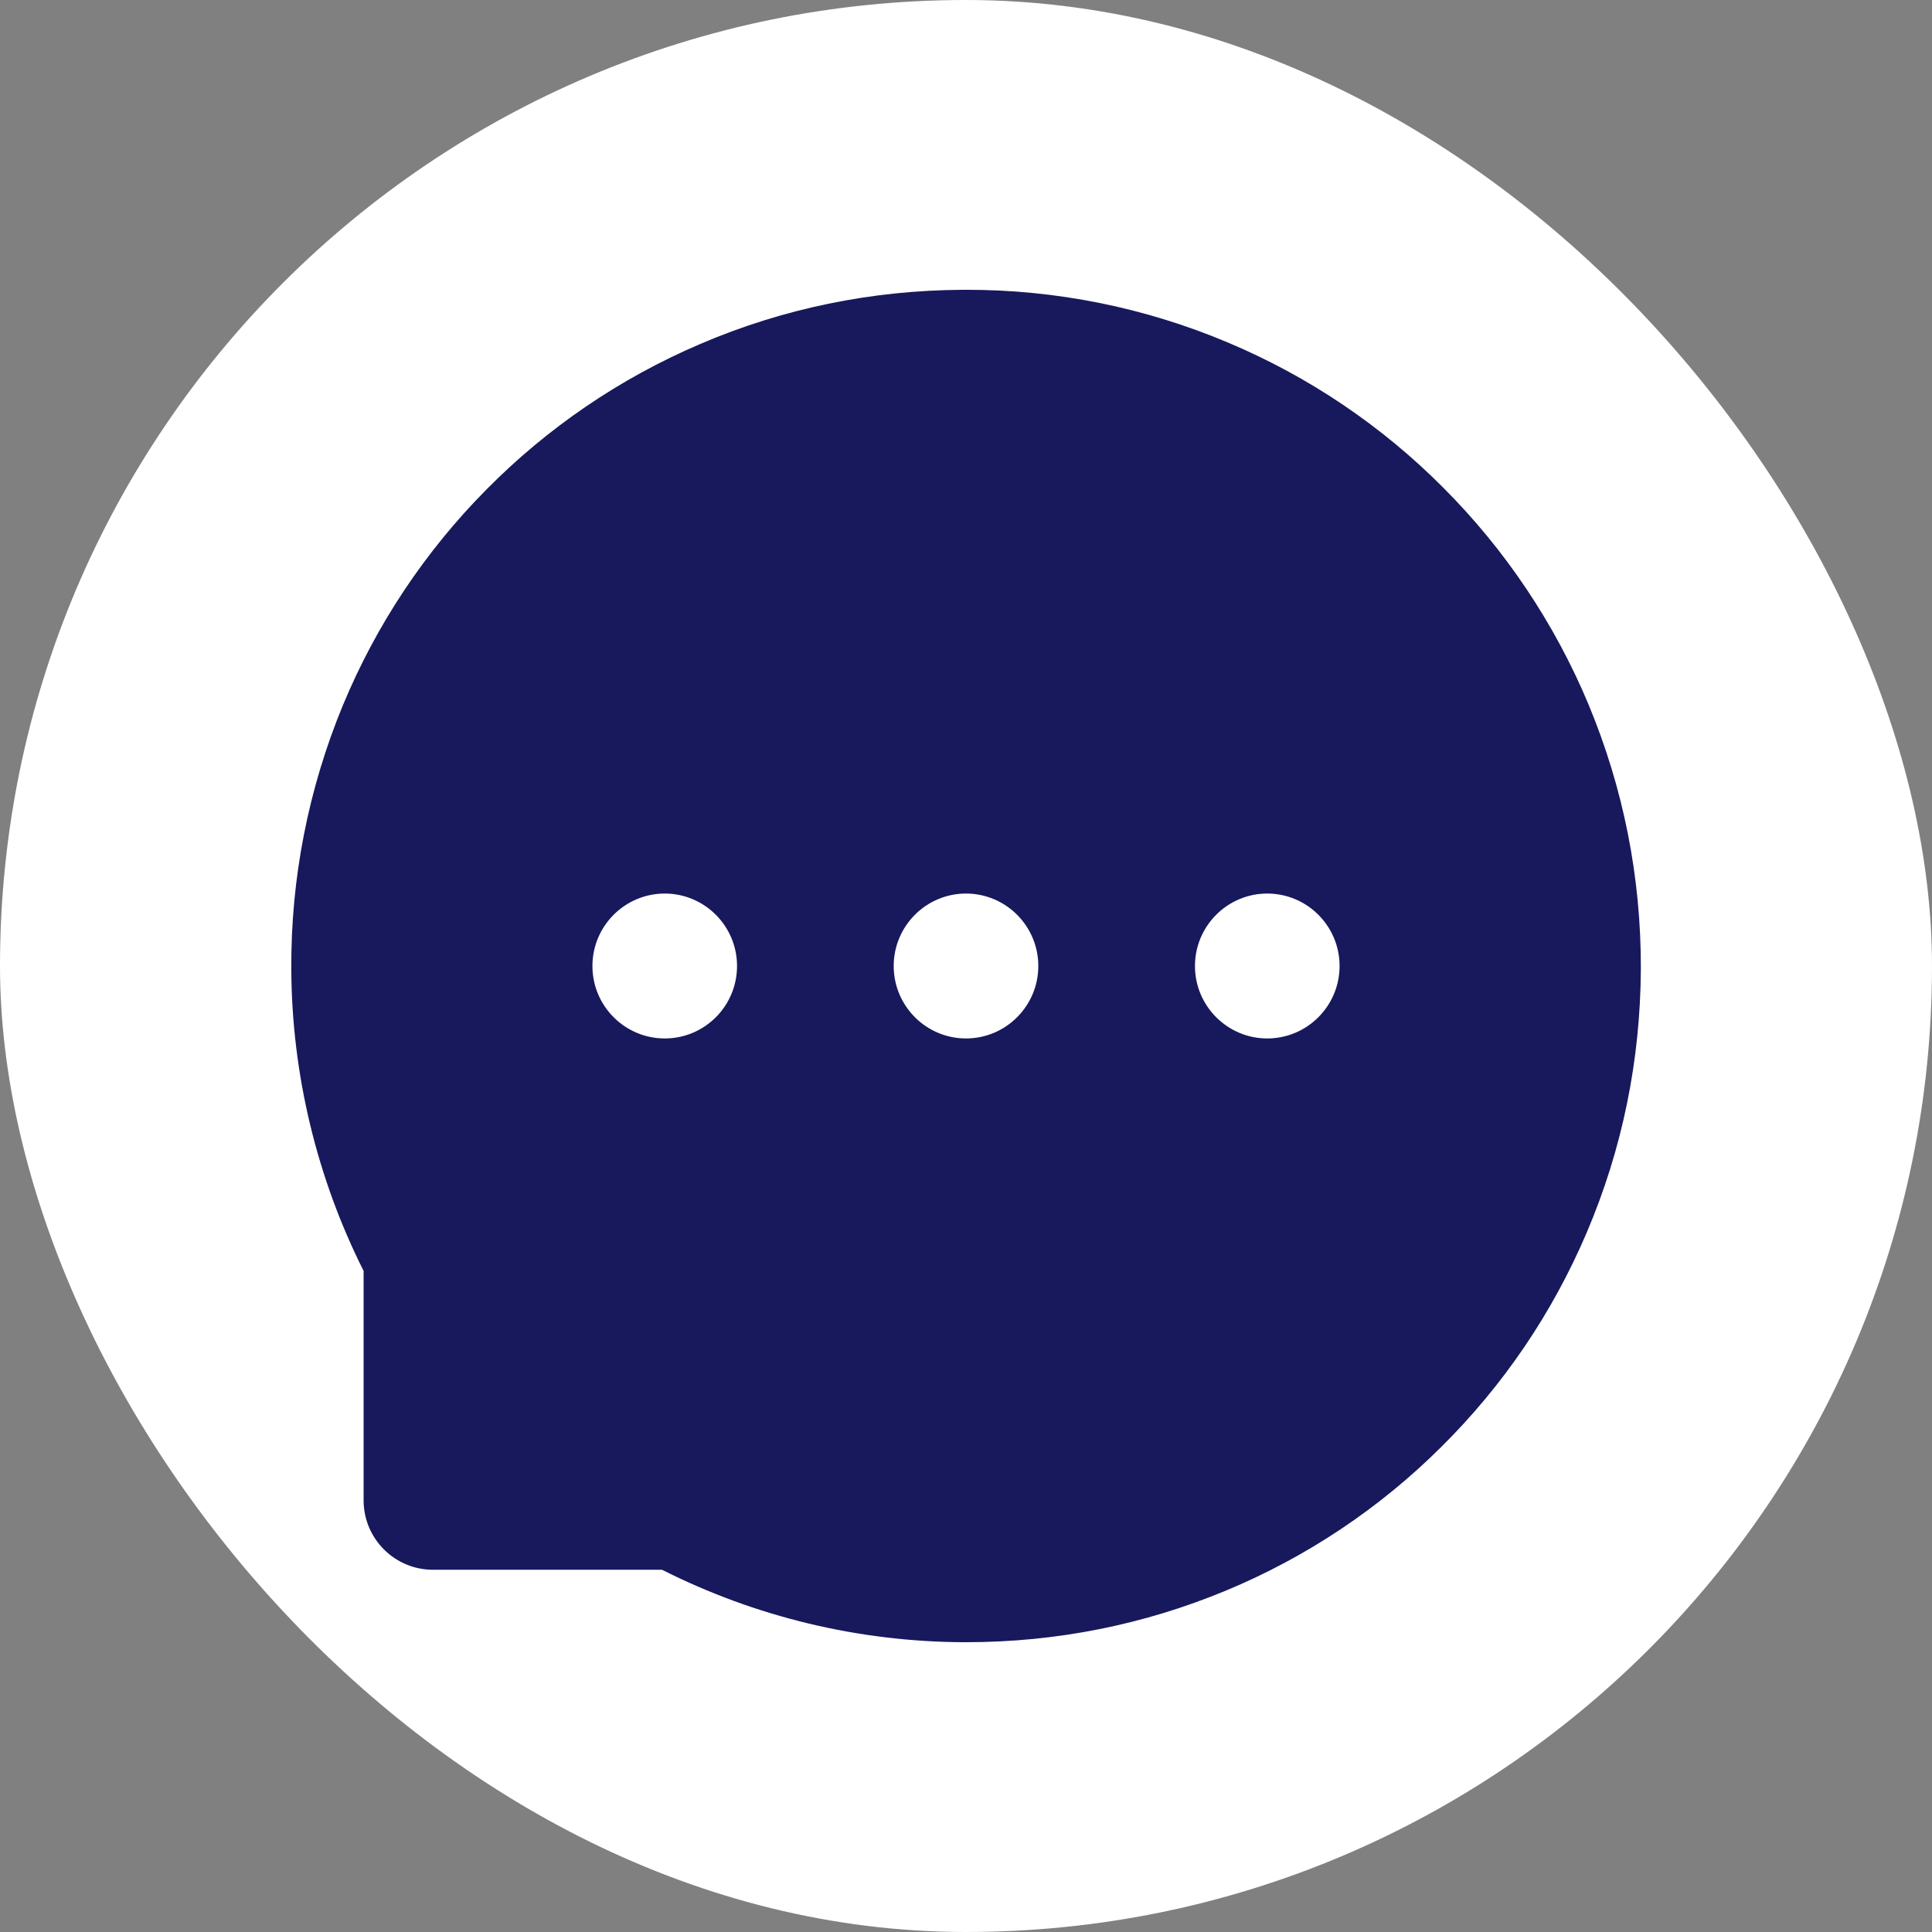
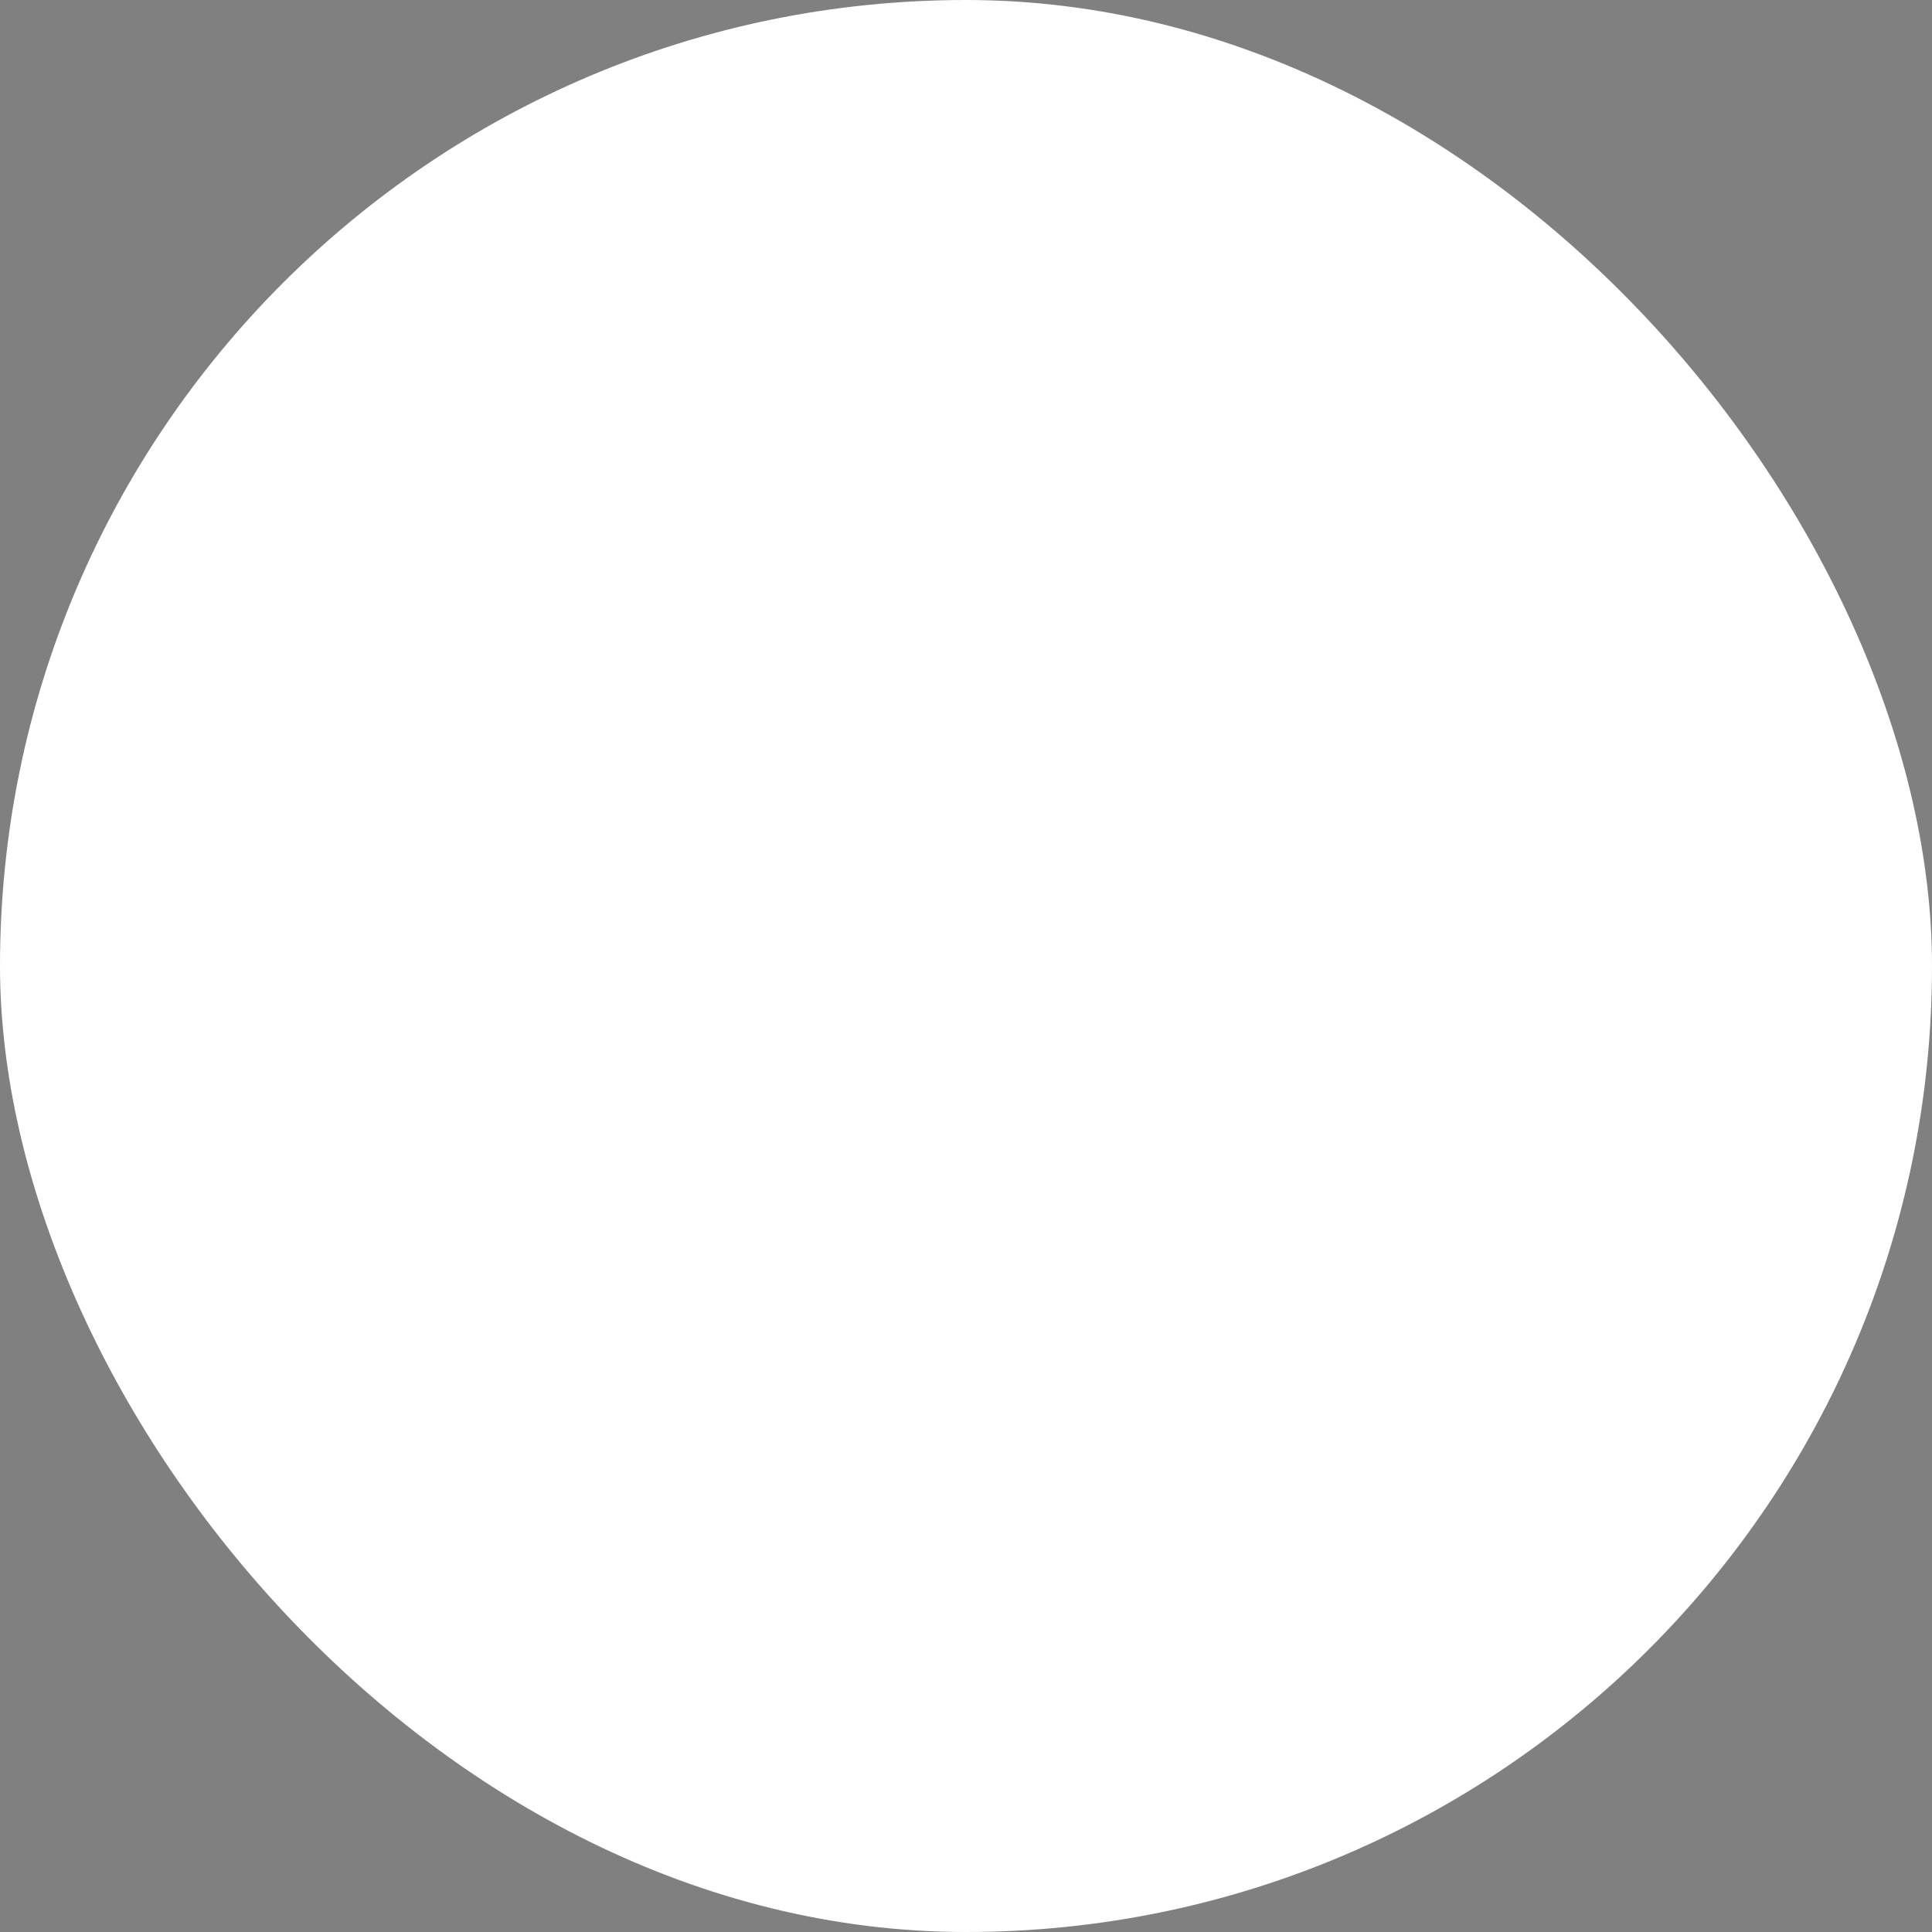
<svg xmlns="http://www.w3.org/2000/svg" width="80" height="80" viewBox="0 0 80 80" fill="none">
  <rect x="0" y="0" width="80" height="80" fill="#808080" stroke="none" />
  <rect width="80" height="80" rx="40" fill="white" />
-   <path d="M65.769 29.15C64.367 25.803 62.327 22.761 59.763 20.194C57.206 17.622 54.169 15.577 50.825 14.175C47.399 12.732 43.718 11.992 40 12H39.875C36.094 12.019 32.438 12.769 28.994 14.244C25.678 15.66 22.67 17.709 20.137 20.275C17.598 22.837 15.582 25.868 14.2 29.2C12.766 32.665 12.039 36.382 12.062 40.131C12.081 44.469 13.119 48.775 15.056 52.625V62.125C15.056 63.713 16.344 65 17.925 65H27.413C31.28 66.952 35.549 67.979 39.881 68H40.013C43.75 68 47.369 67.275 50.781 65.856C54.109 64.471 57.134 62.45 59.688 59.906C62.263 57.35 64.287 54.363 65.706 51.031C67.175 47.581 67.925 43.913 67.944 40.125C67.956 36.319 67.219 32.625 65.769 29.15ZM27.525 43C25.875 43 24.531 41.656 24.531 40C24.531 38.344 25.875 37 27.525 37C29.175 37 30.519 38.344 30.519 40C30.519 41.656 29.181 43 27.525 43ZM40 43C38.35 43 37.006 41.656 37.006 40C37.006 38.344 38.35 37 40 37C41.65 37 42.994 38.344 42.994 40C42.994 41.656 41.65 43 40 43ZM52.475 43C50.825 43 49.481 41.656 49.481 40C49.481 38.344 50.825 37 52.475 37C54.125 37 55.469 38.344 55.469 40C55.469 41.656 54.125 43 52.475 43Z" fill="#17195C" />
</svg>